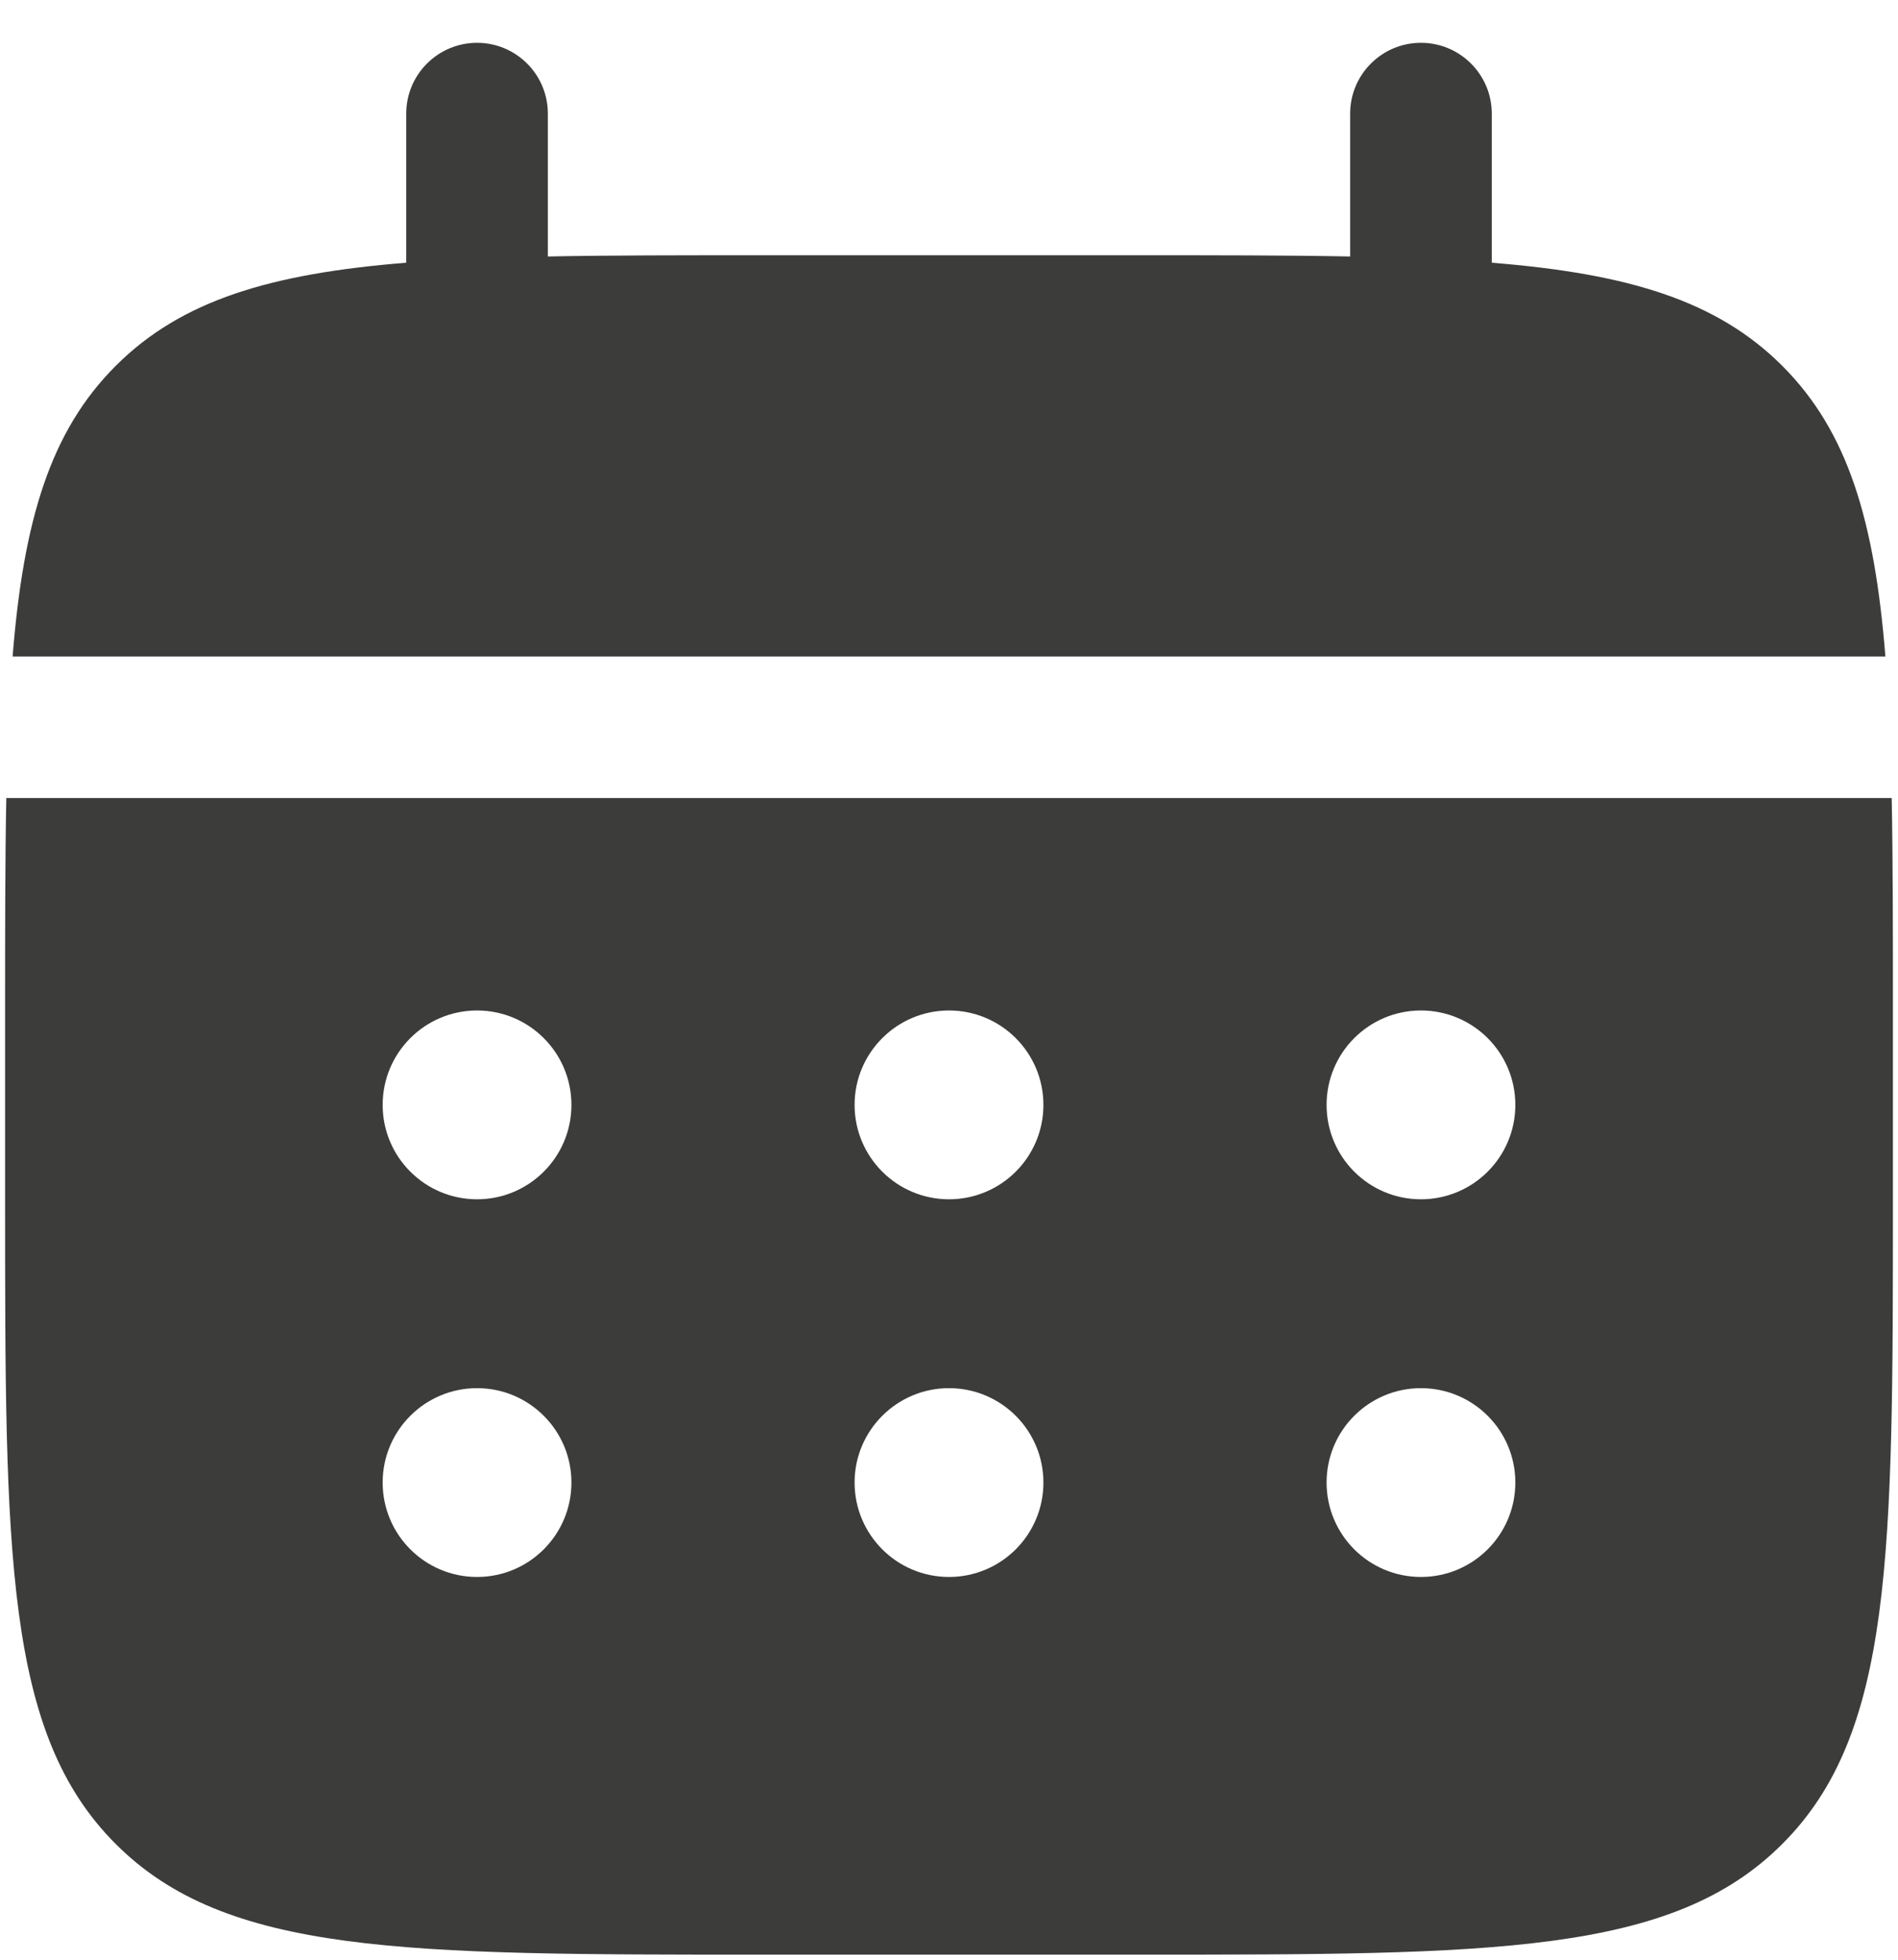
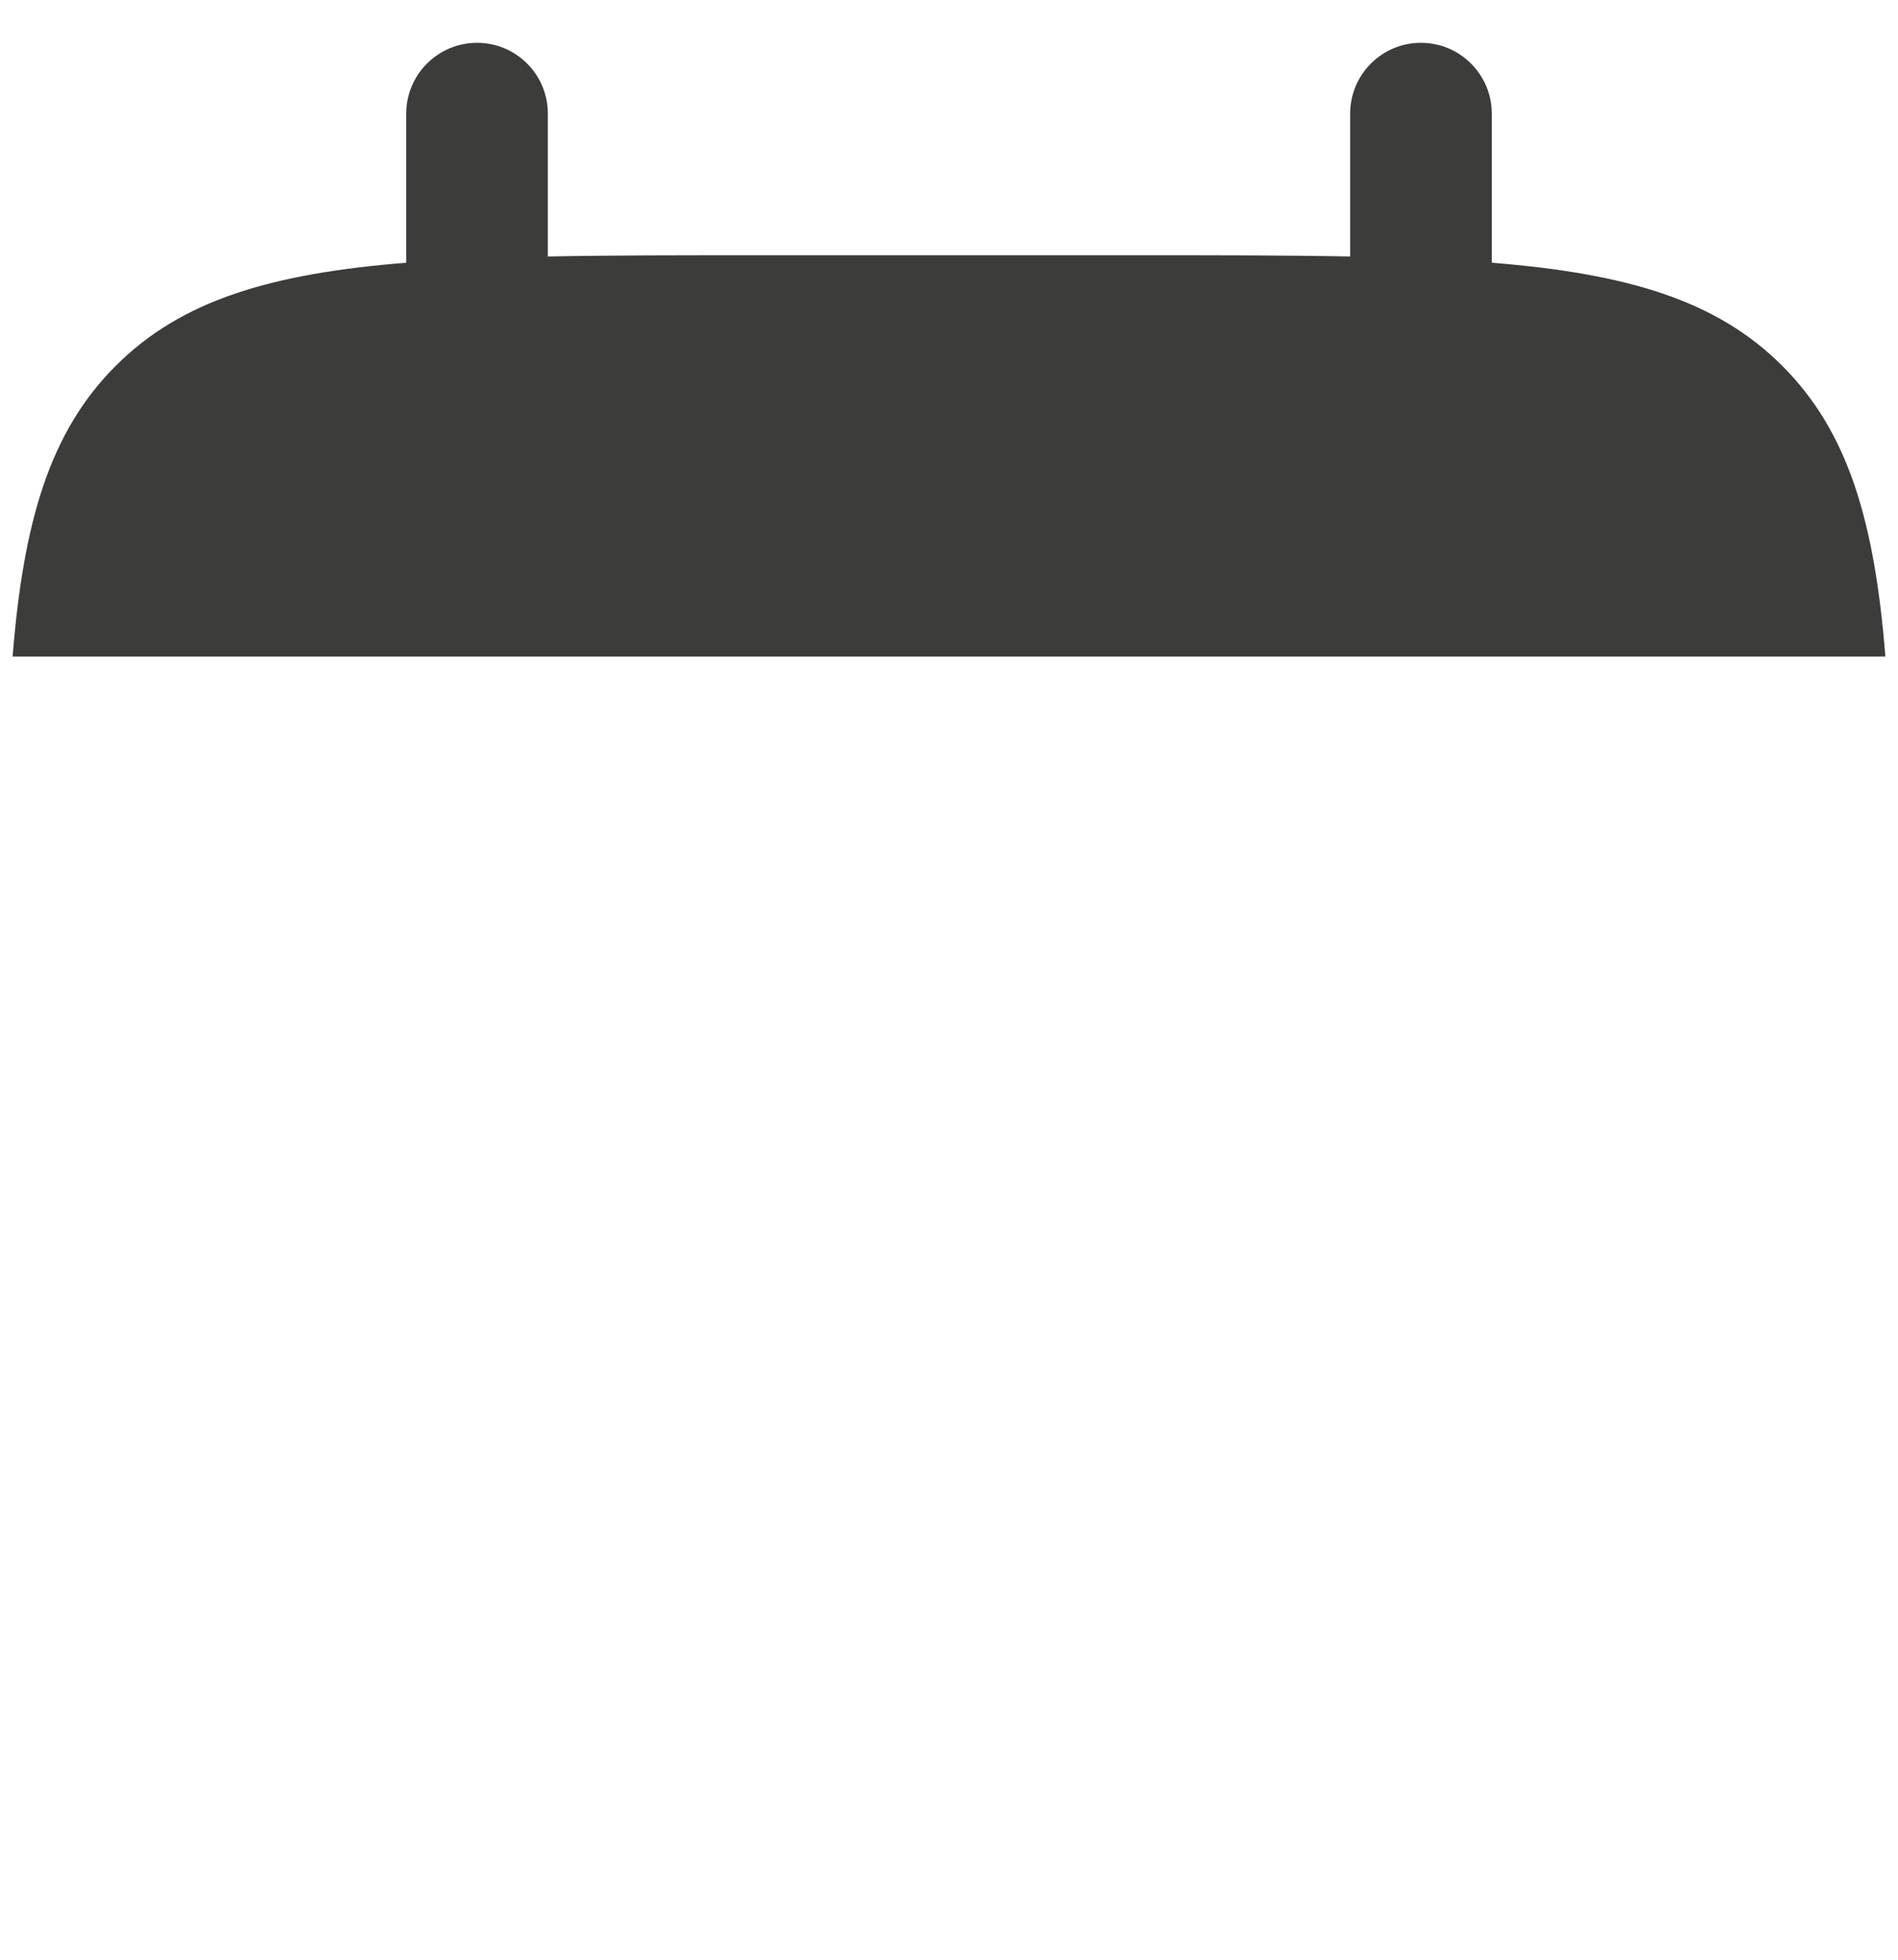
<svg xmlns="http://www.w3.org/2000/svg" width="31" height="32" viewBox="0 0 31 32" fill="none">
  <path d="M8.948 1.855C8.948 1.217 8.43 0.699 7.792 0.699C7.153 0.699 6.635 1.217 6.635 1.855V4.29C4.416 4.468 2.96 4.904 1.89 5.974C0.819 7.044 0.383 8.501 0.206 10.72H30.794C30.617 8.501 30.181 7.044 29.11 5.974C28.04 4.904 26.584 4.468 24.365 4.29V1.855C24.365 1.217 23.847 0.699 23.208 0.699C22.57 0.699 22.052 1.217 22.052 1.855V4.188C21.026 4.168 19.877 4.168 18.583 4.168H12.417C11.123 4.168 9.974 4.168 8.948 4.188V1.855Z" fill="#3C3C3B" />
-   <path fill-rule="evenodd" clip-rule="evenodd" d="M0.083 16.5C0.083 15.207 0.083 14.057 0.103 13.031H30.897C30.917 14.057 30.917 15.207 30.917 16.5V19.583C30.917 25.397 30.917 28.304 29.11 30.11C27.304 31.917 24.397 31.917 18.583 31.917H12.417C6.603 31.917 3.696 31.917 1.89 30.11C0.083 28.304 0.083 25.397 0.083 19.583V16.5ZM23.208 19.583C24.06 19.583 24.75 18.893 24.75 18.042C24.75 17.19 24.06 16.5 23.208 16.5C22.357 16.5 21.667 17.19 21.667 18.042C21.667 18.893 22.357 19.583 23.208 19.583ZM23.208 25.75C24.06 25.75 24.75 25.06 24.75 24.208C24.75 23.357 24.06 22.667 23.208 22.667C22.357 22.667 21.667 23.357 21.667 24.208C21.667 25.06 22.357 25.75 23.208 25.75ZM17.042 18.042C17.042 18.893 16.352 19.583 15.5 19.583C14.649 19.583 13.958 18.893 13.958 18.042C13.958 17.19 14.649 16.5 15.5 16.5C16.352 16.5 17.042 17.19 17.042 18.042ZM17.042 24.208C17.042 25.06 16.352 25.75 15.5 25.75C14.649 25.75 13.958 25.06 13.958 24.208C13.958 23.357 14.649 22.667 15.5 22.667C16.352 22.667 17.042 23.357 17.042 24.208ZM7.792 19.583C8.643 19.583 9.333 18.893 9.333 18.042C9.333 17.19 8.643 16.5 7.792 16.5C6.94 16.5 6.25 17.19 6.25 18.042C6.25 18.893 6.94 19.583 7.792 19.583ZM7.792 25.75C8.643 25.75 9.333 25.06 9.333 24.208C9.333 23.357 8.643 22.667 7.792 22.667C6.94 22.667 6.25 23.357 6.25 24.208C6.25 25.06 6.94 25.75 7.792 25.75Z" fill="#3C3C3B" />
</svg>